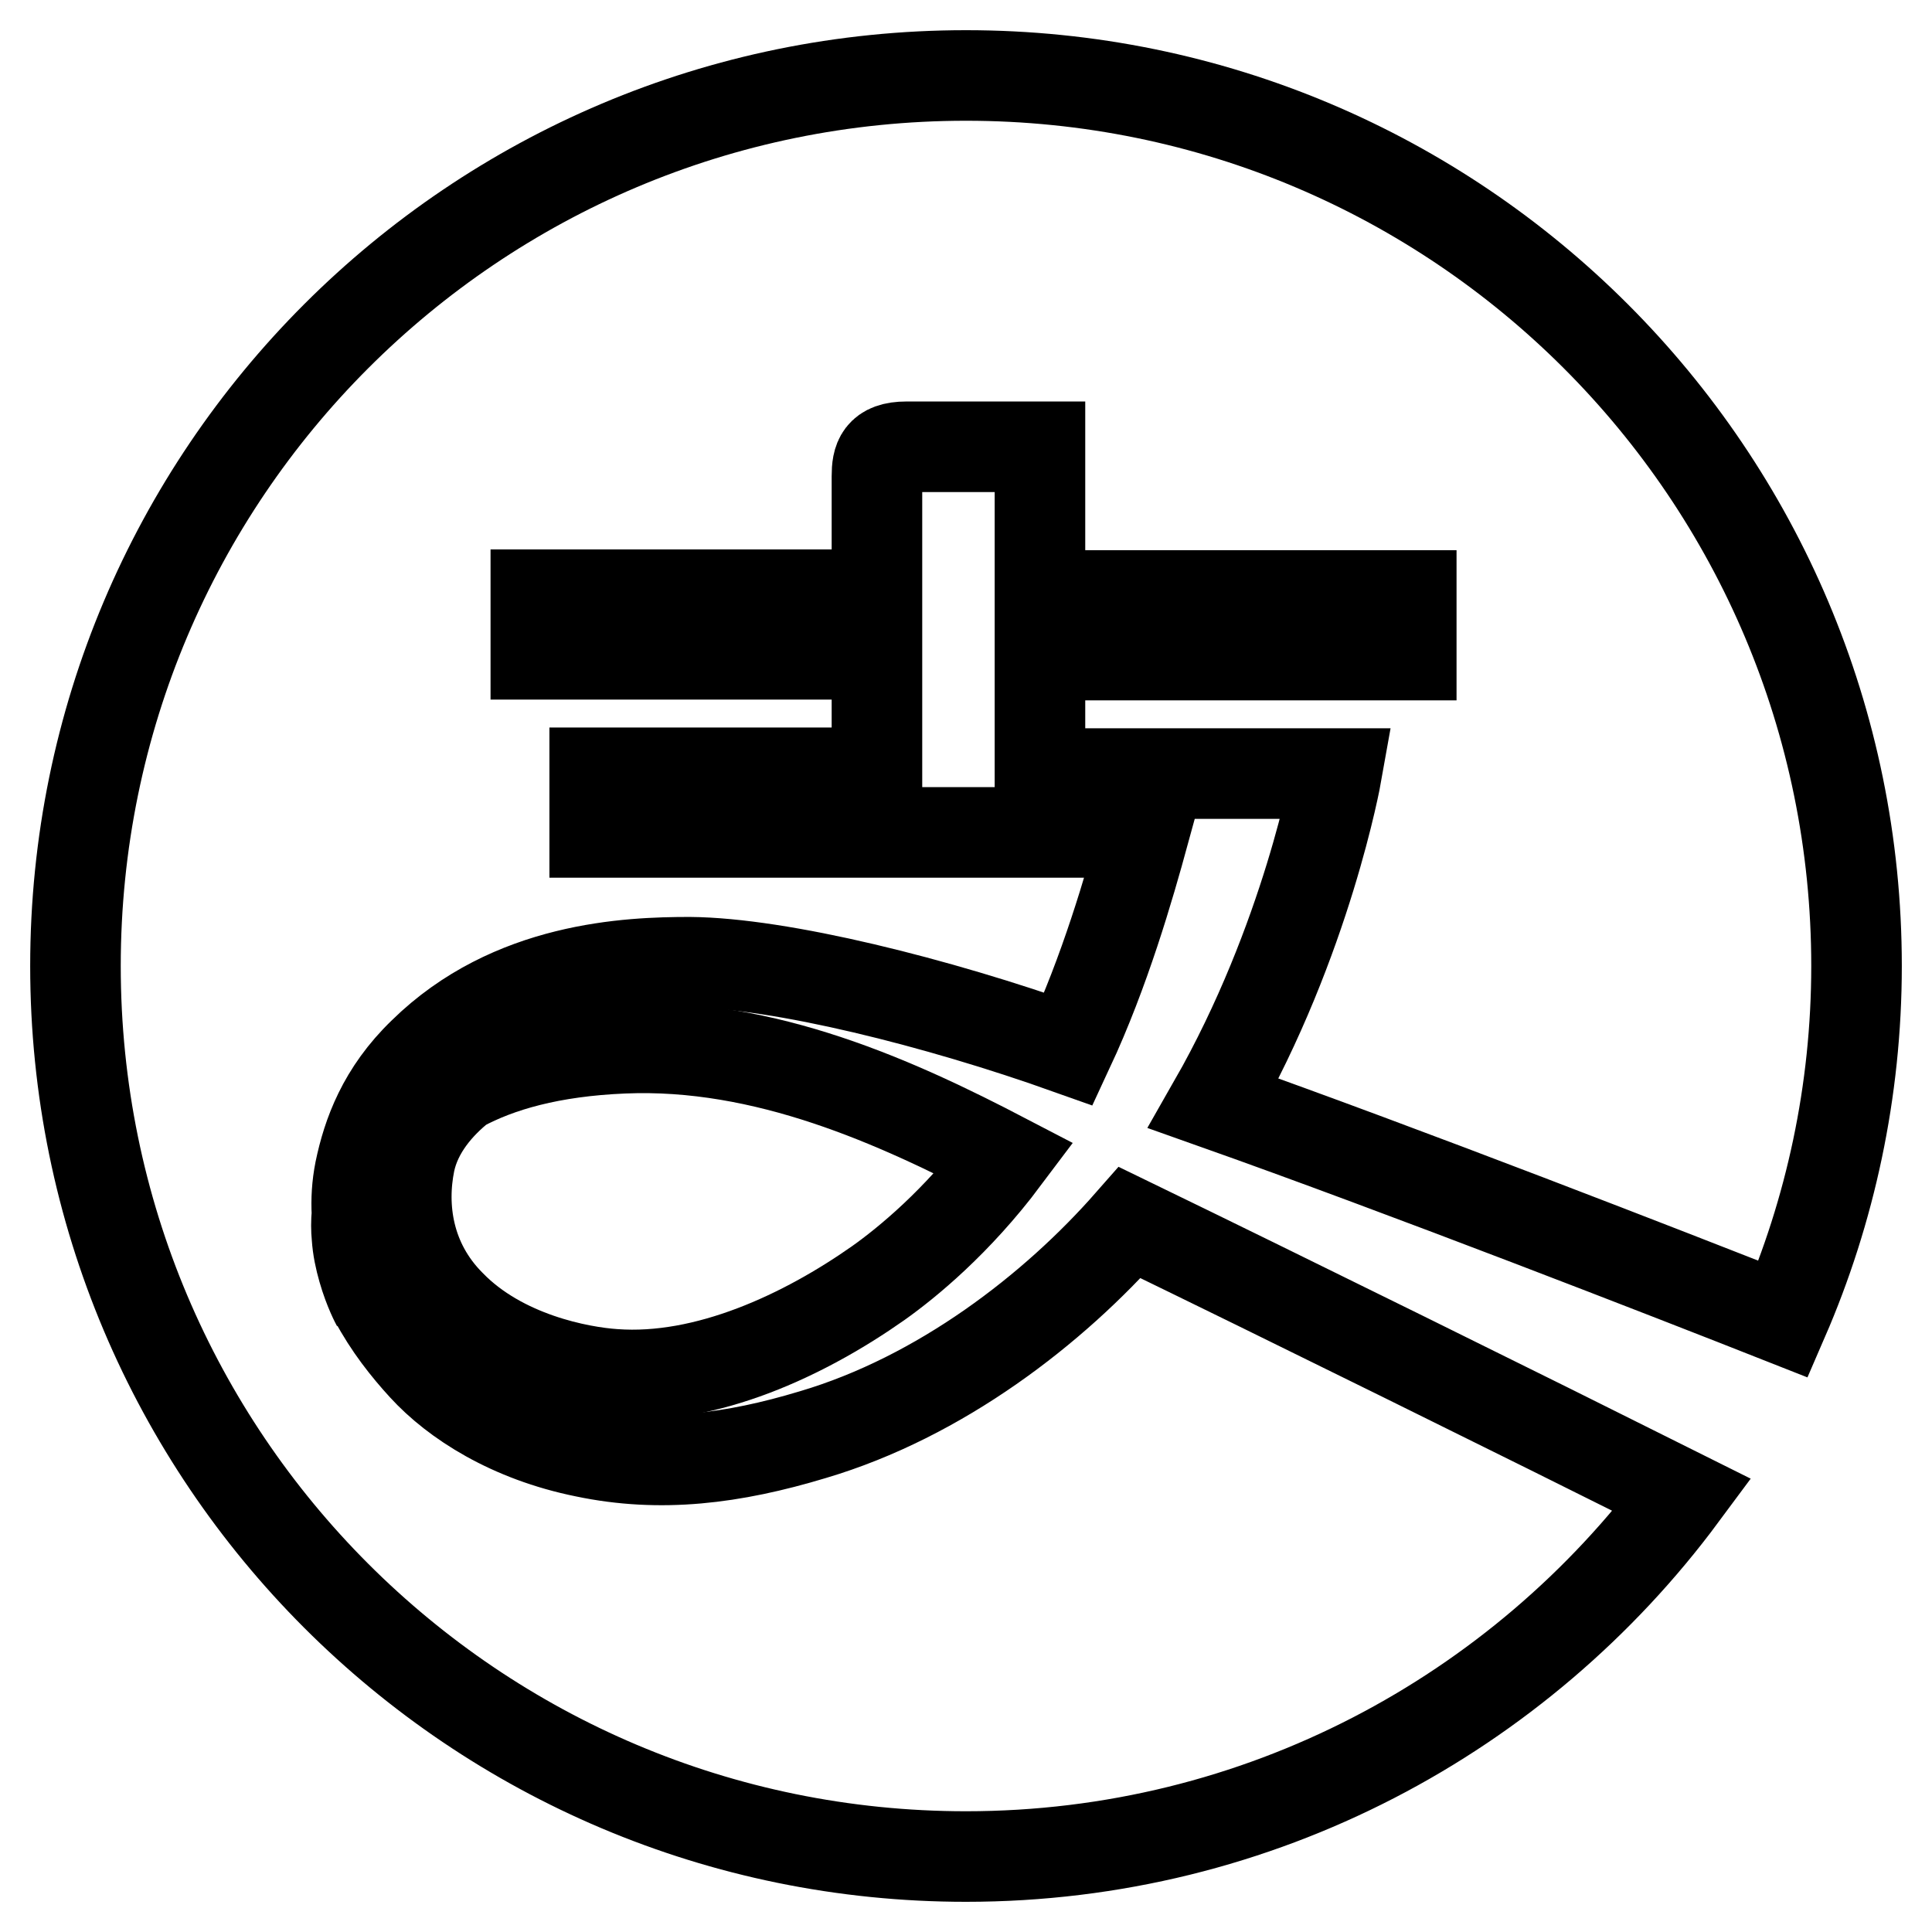
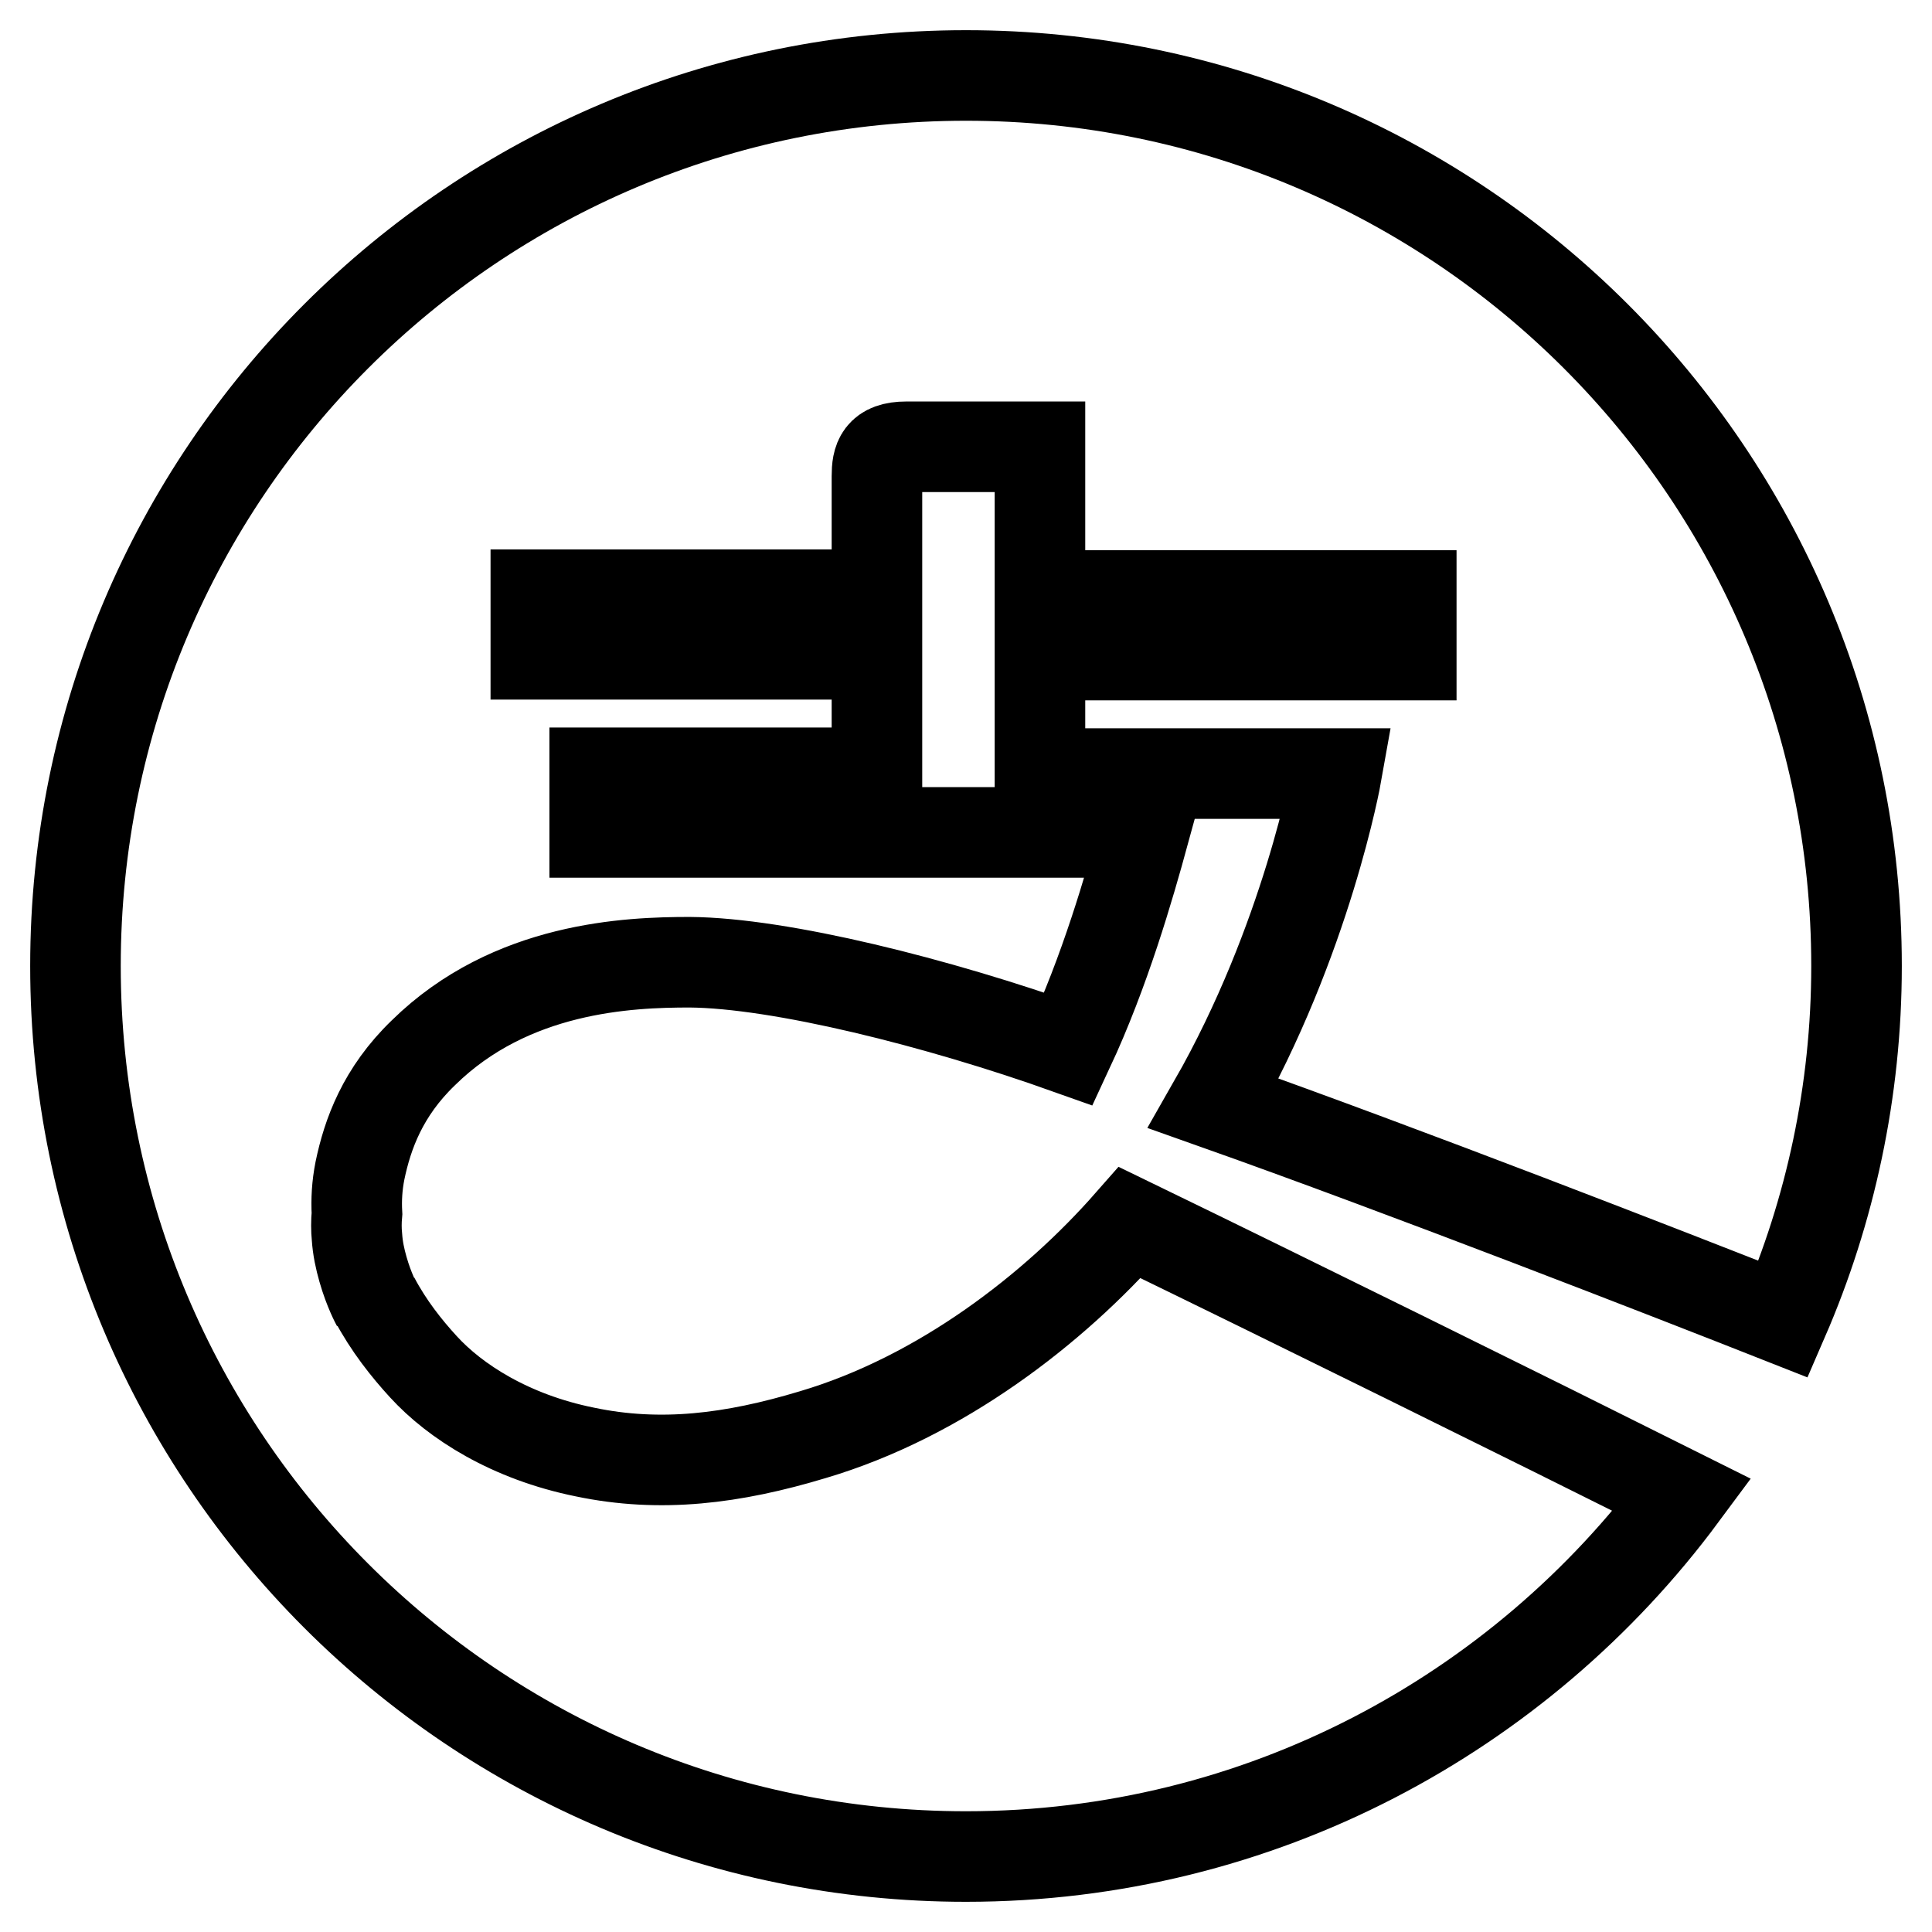
<svg xmlns="http://www.w3.org/2000/svg" version="1.1" x="0px" y="0px" viewBox="0 0 256 256" enable-background="new 0 0 256 256" xml:space="preserve">
  <g>
    <g>
-       <path stroke-width="12" fill-opacity="0" stroke="#000000" d="M82.6,138.9c-9.6,0.4-16.5,2.4-21.5,5.1c-2.9,2.3-5.9,5.7-6.8,10c-1.2,5.9-0.3,13.2,5.4,18.9c6.8,7,17.2,8.9,21.7,9.2c12.2,0.9,25.2-5.2,35-12.1c3.8-2.7,10.4-8.1,16.7-16.5C118.9,146.1,101.4,138.1,82.6,138.9z" />
      <path stroke-width="12" fill-opacity="0" stroke="#000000" d="M236.3,174.8c6.2-14.3,9.7-30.2,9.7-46.8c0-65.2-52.8-118-118-118C62.8,10,10,62.8,10,128c0,65.2,52.8,118,118,118c38.9,0,73.4-18.9,94.9-47.9c-21-10.5-53-26.3-73.2-36.1c-10.1,11.5-25.1,23.1-42,28.1c-10.6,3.2-20.2,4.4-30.2,2.3c-9.9-2-17.2-6.7-21.4-11.3c-2.2-2.4-4.6-5.4-6.5-9c0.2,0.5,0.3,0.7,0.3,0.7s-1-1.8-1.8-4.6c-0.4-1.4-0.7-2.8-0.8-4.3c-0.1-1-0.1-2,0-3.1c-0.1-1.8,0-3.7,0.4-5.7c1-4.8,3-10.4,8.4-15.6c11.6-11.4,27.2-12,35.3-12c12,0.1,32.8,5.3,50.2,11.5c4.8-10.3,8-21.4,10-28.7H78.8v-7.9h37.4V86.7H71v-7.9h45.2V63.1c0-2.2,0.4-3.9,3.9-3.9h17.7v19.7H187v7.9h-49.2v15.7h39.3c0,0-3.9,22-16.3,43.7C186.2,155.2,221.1,168.8,236.3,174.8z" />
    </g>
  </g>
</svg>